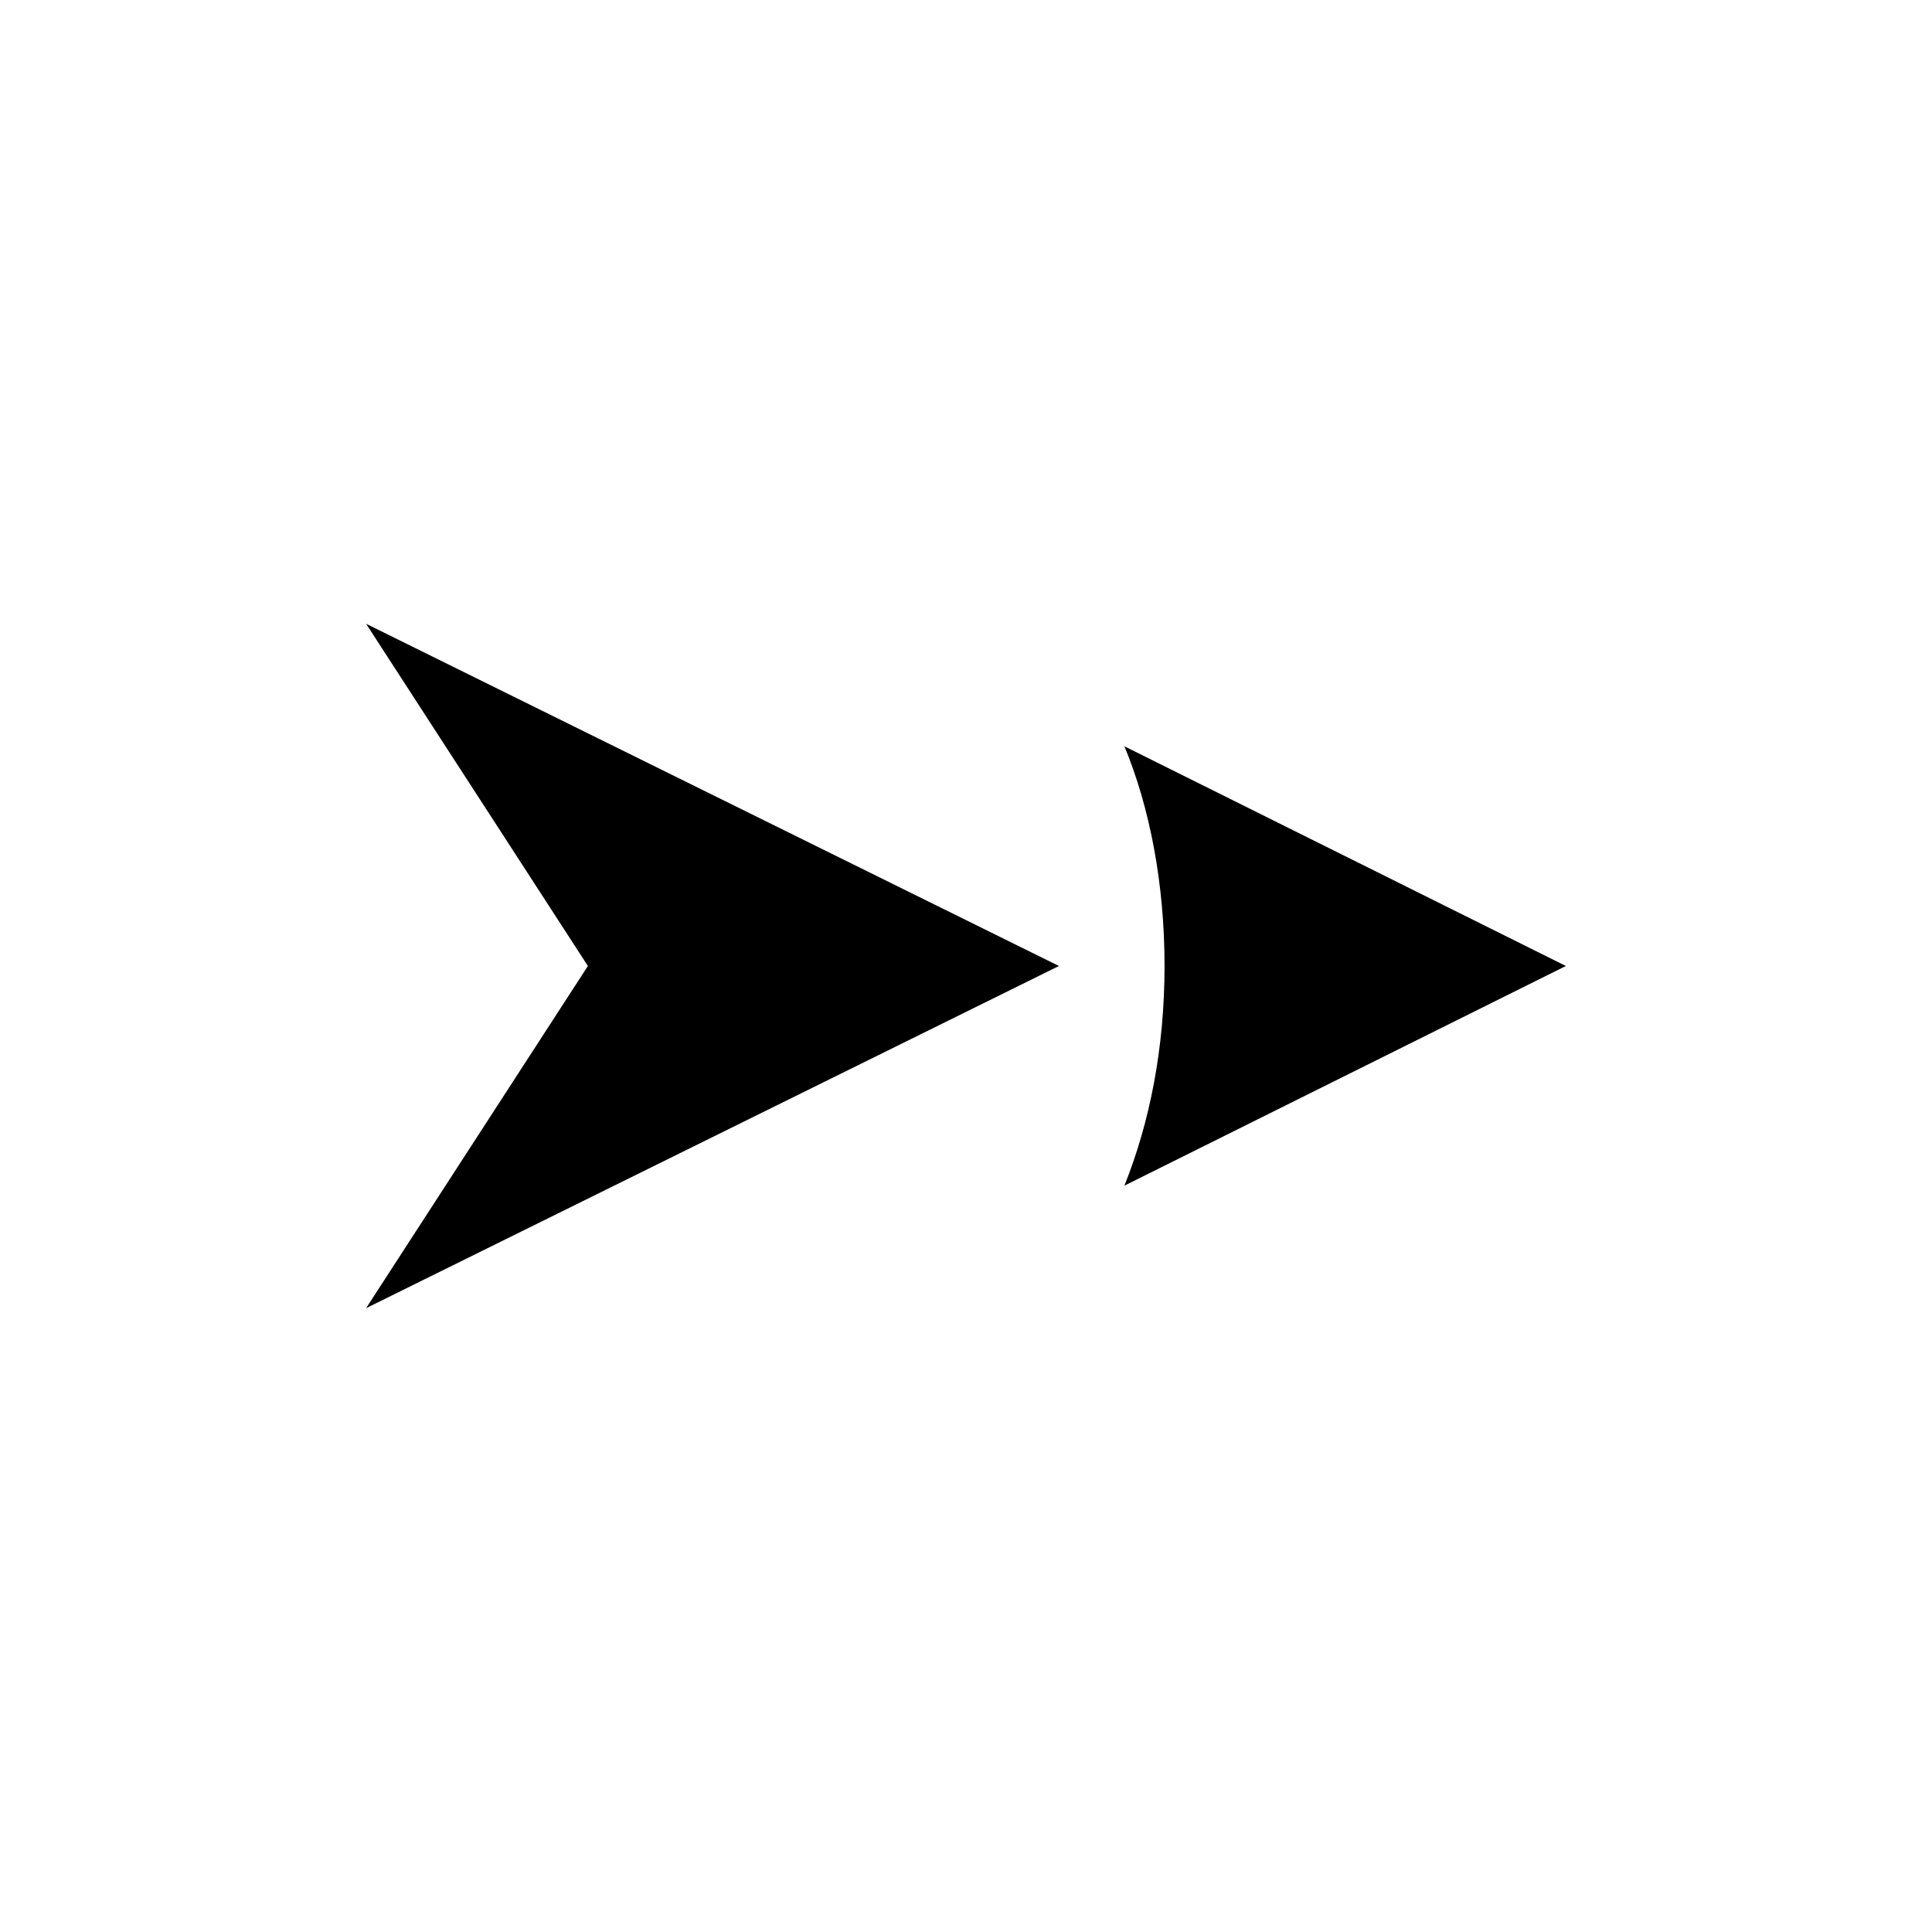
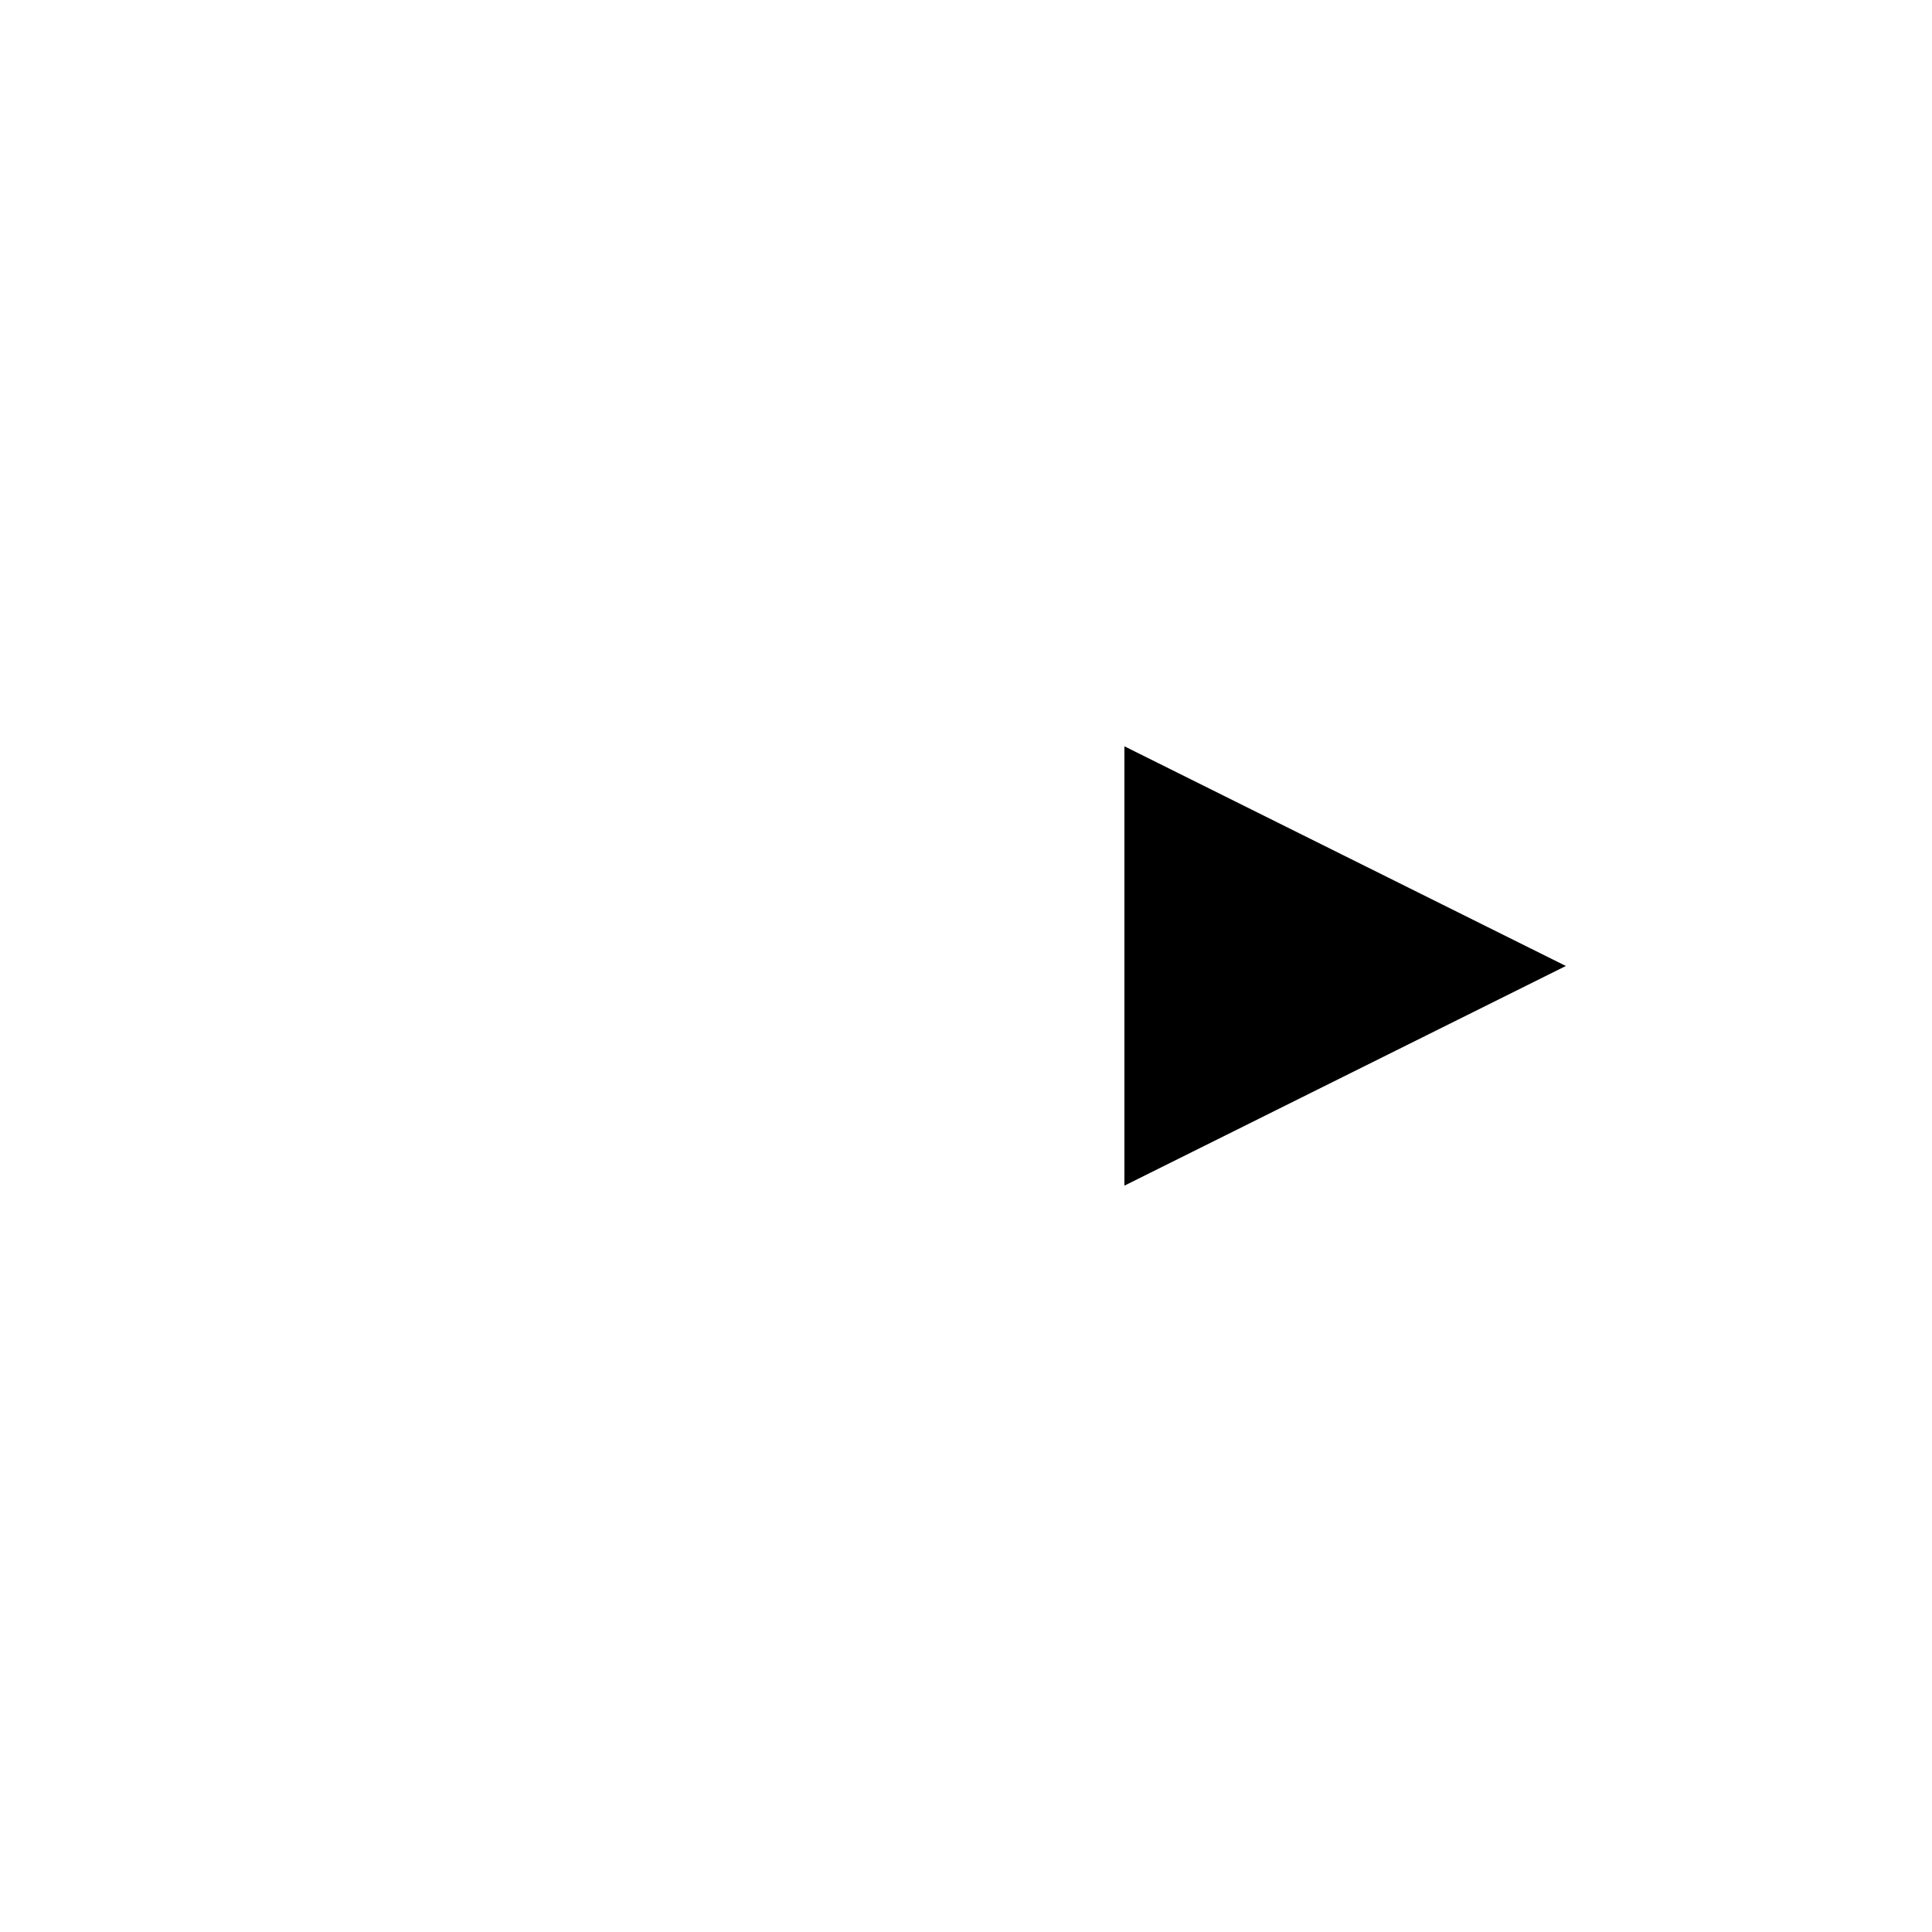
<svg xmlns="http://www.w3.org/2000/svg" fill="#000000" width="800px" height="800px" version="1.1" viewBox="144 144 512 512">
  <g fill-rule="evenodd">
-     <path d="m241.02 490.68 183.61-90.684-183.61-90.688 58.777 90.688z" />
-     <path d="m441.98 458.21 116.99-58.215-116.99-58.219c6.719 16.234 10.637 36.387 10.637 58.219-0.004 21.832-3.922 41.422-10.637 58.215z" />
+     <path d="m441.98 458.21 116.99-58.215-116.99-58.219z" />
  </g>
</svg>